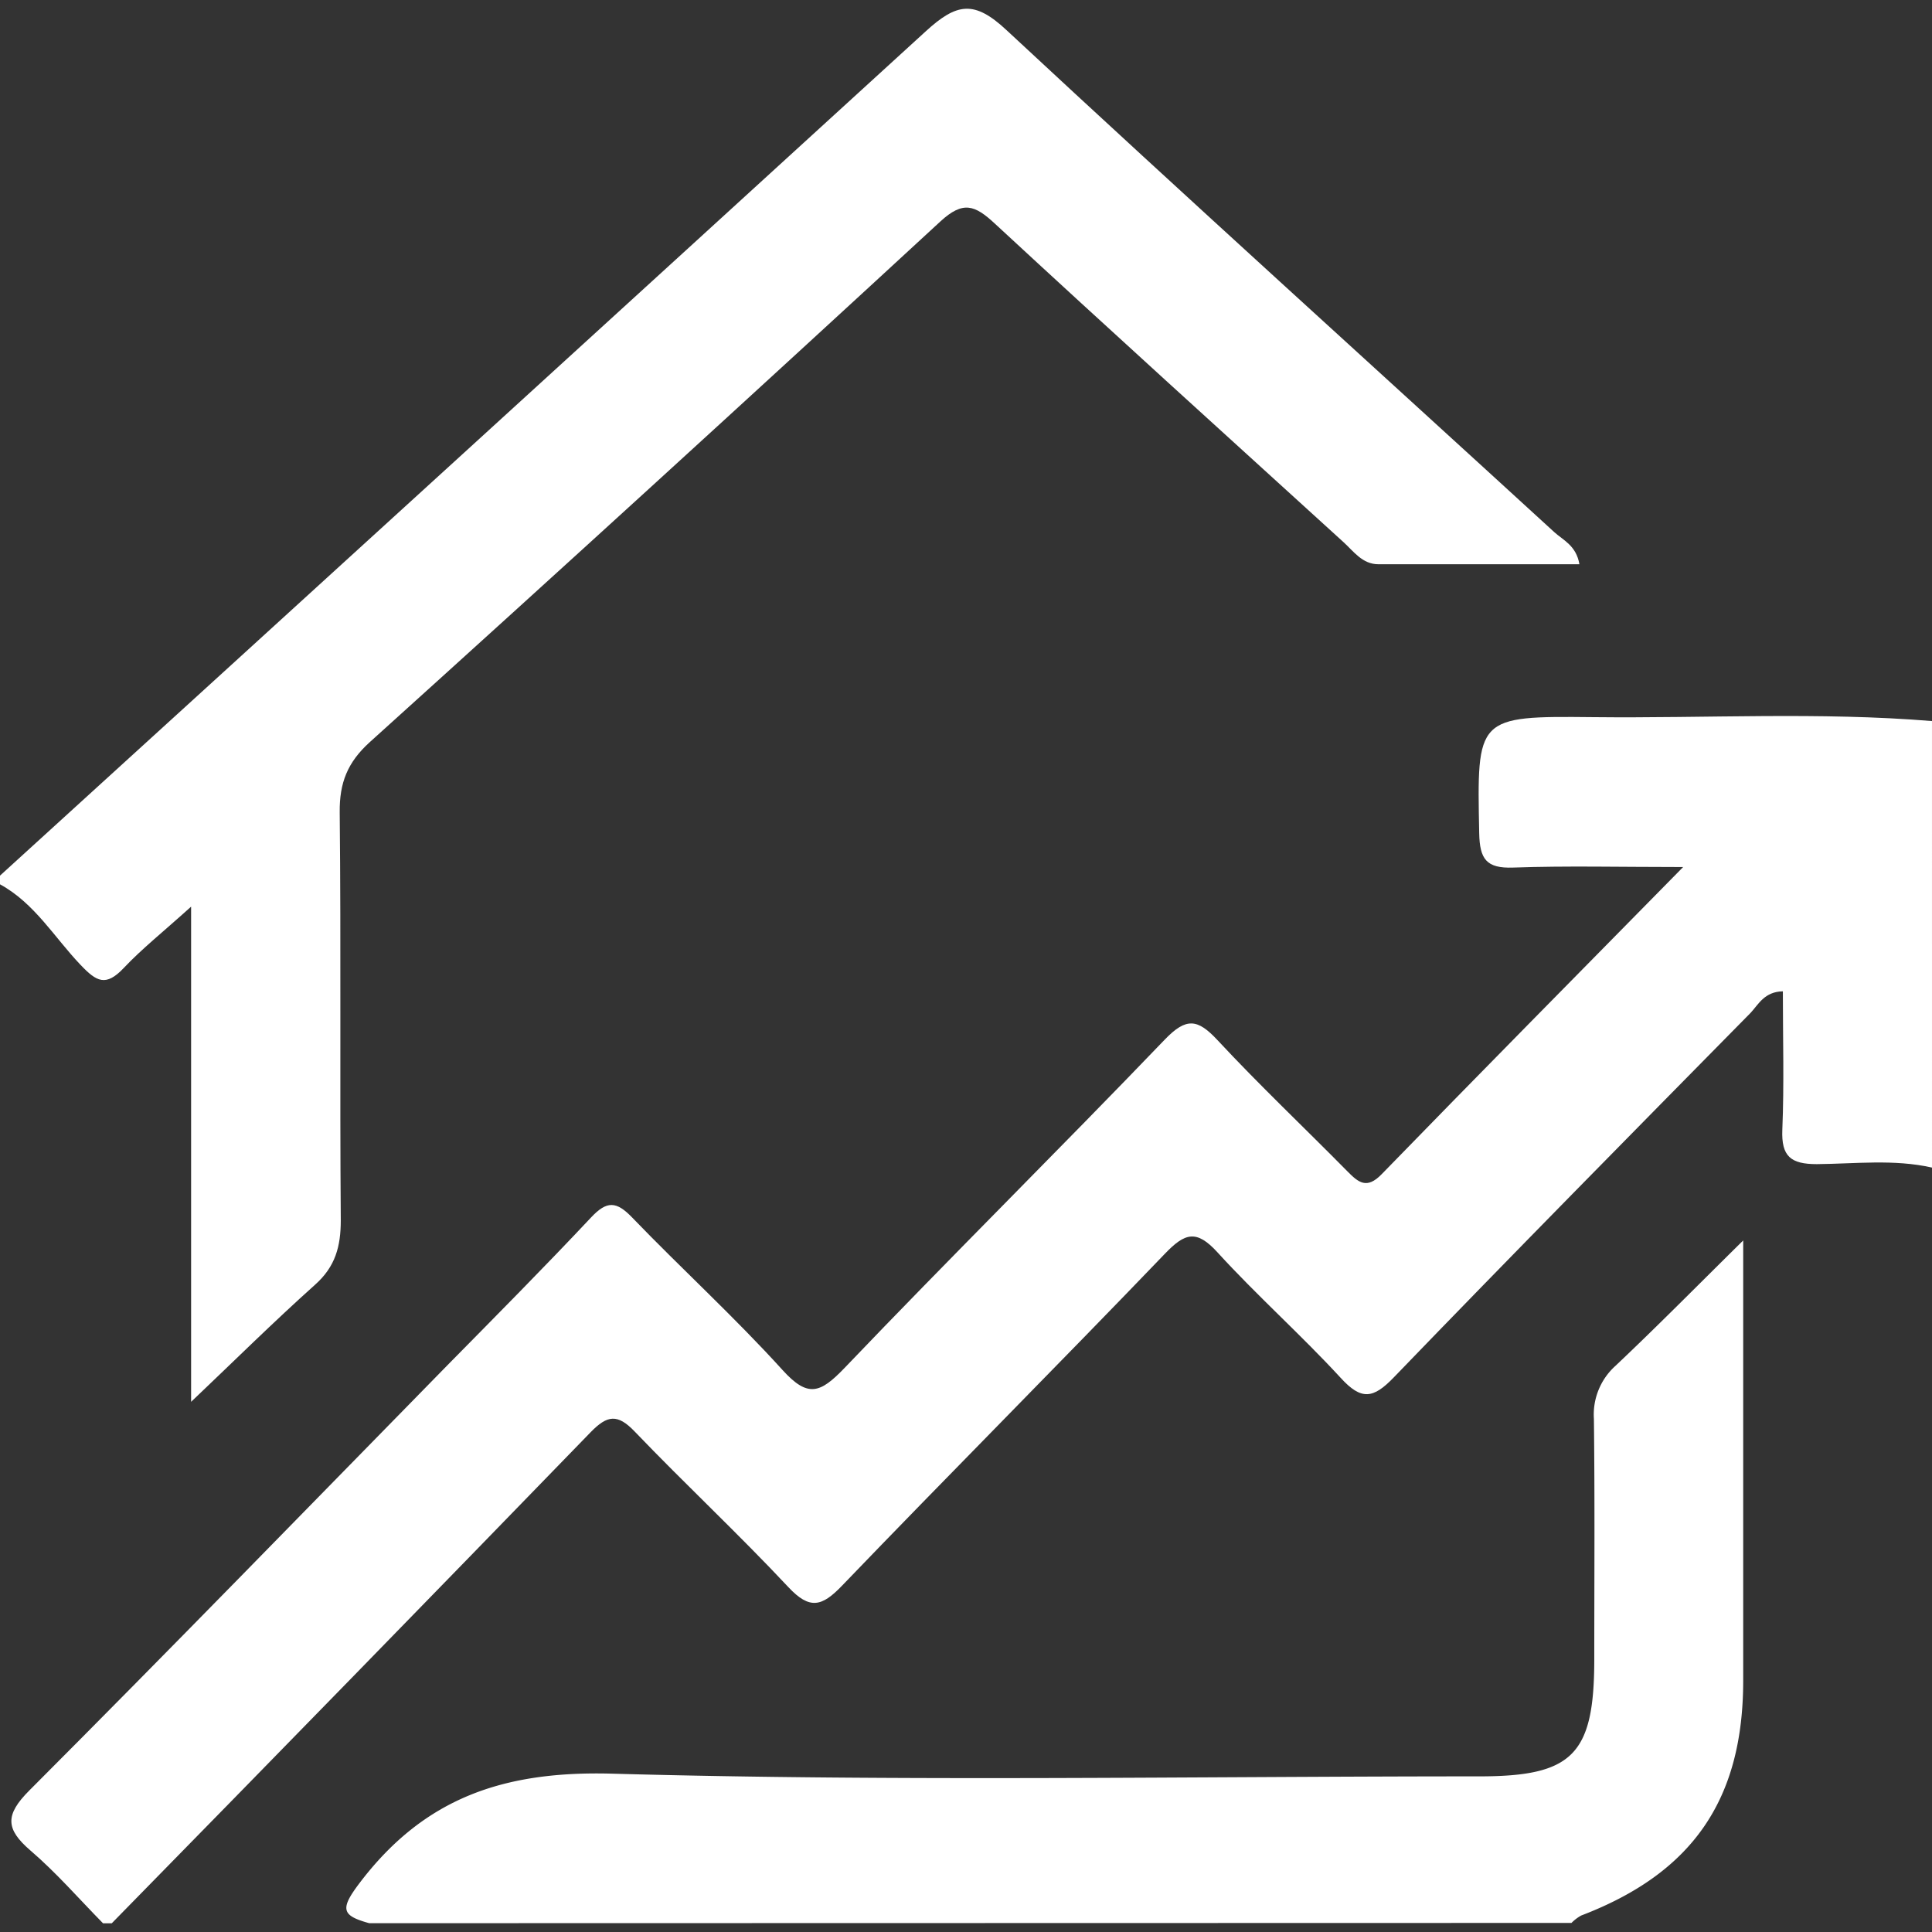
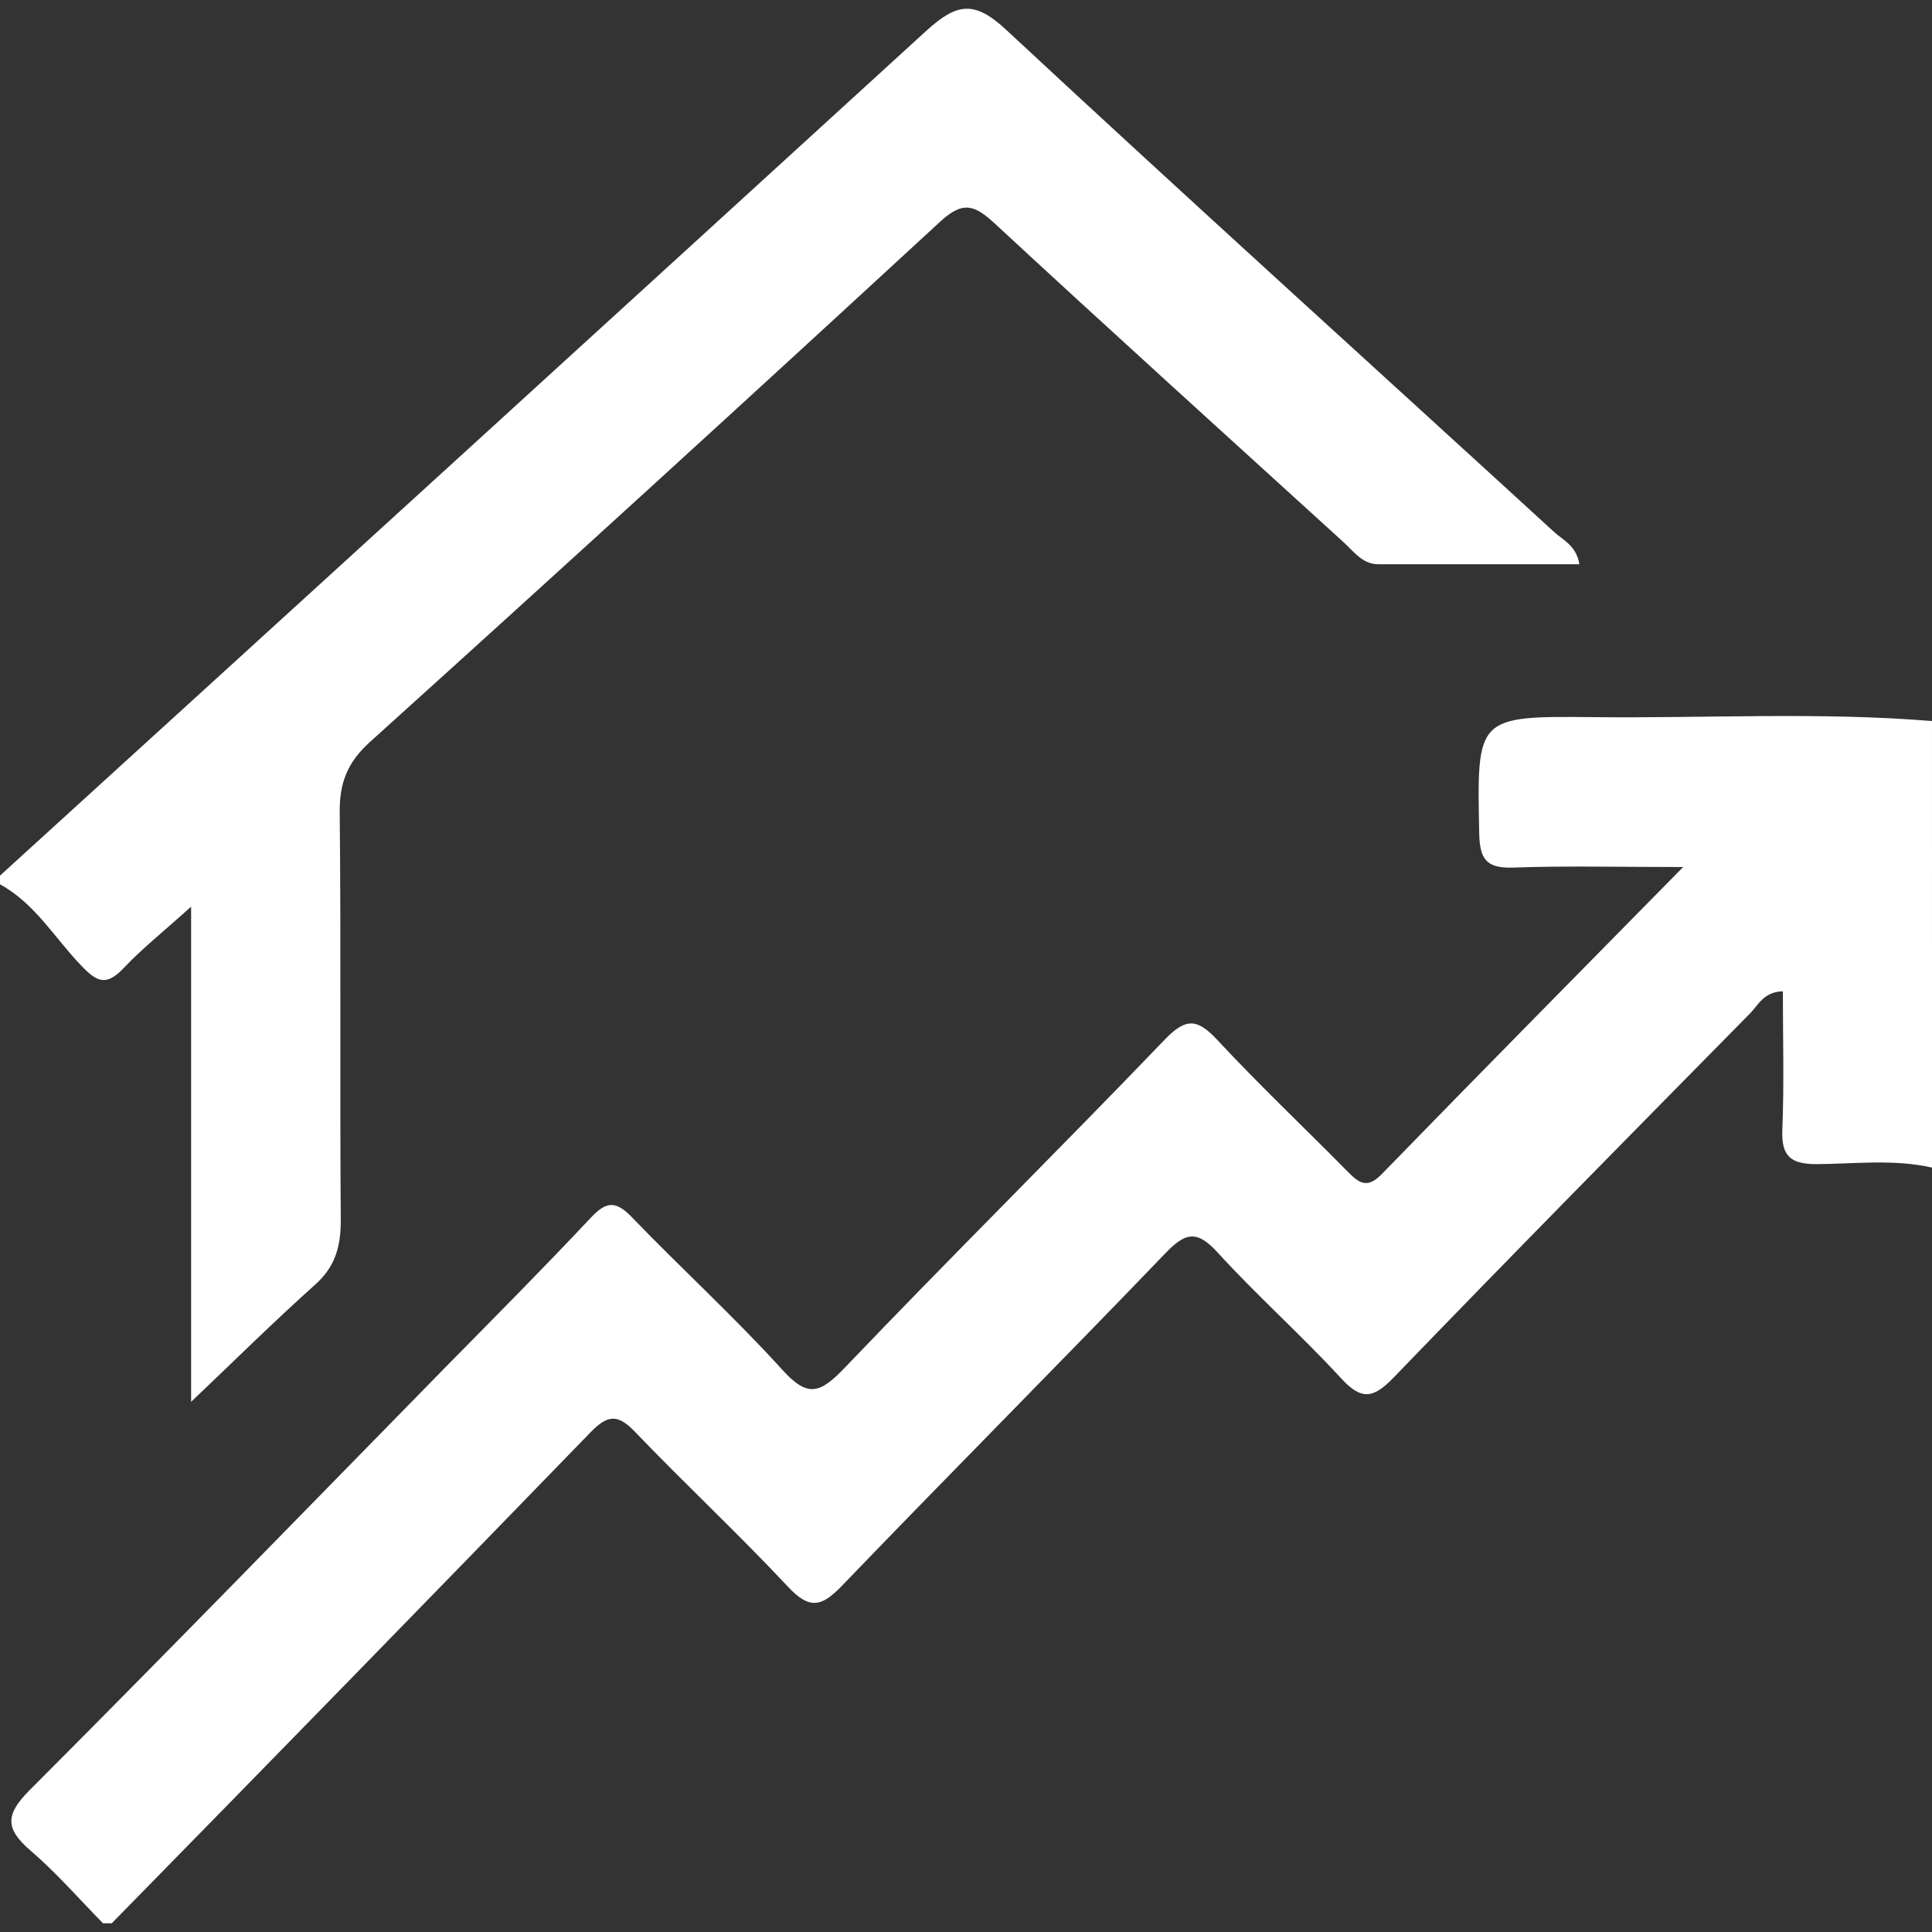
<svg xmlns="http://www.w3.org/2000/svg" id="Layer_1" data-name="Layer 1" viewBox="0 0 360 360">
  <rect x="0" y="0" width="360" height="360" fill="#333333" stroke="none" />
  <defs>
    <style>.cls-1{fill:#fff;}</style>
  </defs>
  <path class="cls-1" d="M360,217.56c-7.11-1.6-14.32-.7-21.46-.64-4.85,0-6.63-1.43-6.43-6.4.35-8.45.1-16.93.1-25.8-3.43.06-4.55,2.44-6,4-22.24,22.58-44.5,45.13-66.5,67.94-3.85,4-6.05,4.3-9.9.08-7.36-8-15.59-15.31-22.94-23.37-3.93-4.32-6.08-3.64-9.81.25-19.92,20.75-40.23,41.12-60.16,61.85-3.74,3.89-6,4.54-10,.27-9.28-9.91-19.23-19.18-28.64-29-3.2-3.34-5.1-3.06-8.21.14q-44.49,45.88-89.23,91.5H19.2c-4.48-4.55-8.68-9.41-13.51-13.55-4.65-4-4.79-6.63-.23-11.2,26.18-26.22,52-52.8,77.94-79.27,9-9.14,18-18.2,26.76-27.53,2.93-3.12,4.7-3,7.6,0,9.25,9.6,19.13,18.6,28.07,28.47,4.72,5.2,7,4.31,11.49-.35,19.7-20.62,40-40.69,59.74-61.26,4-4.15,6.11-3.84,9.8.12,7.8,8.38,16.14,16.27,24.19,24.43,2.08,2.11,3.62,3.42,6.4.56,18.16-18.68,36.48-37.21,56.18-57.24-11.78,0-21.75-.25-31.69.1-5,.18-6.21-1.6-6.31-6.38-.43-21.7-.58-21.88,21.3-21.65,21,.23,42.07-1,63.07.73Z" />
  <path class="cls-1" d="M0,163.16Q86.3,84.59,172.45,5.88C178.3.51,181.55,0,187.6,5.66c33.76,31.41,68,62.33,102,93.48,1.66,1.52,4.11,2.5,4.7,6H256.85c-3,0-4.61-2.4-6.54-4.15-21.68-19.73-43.42-39.41-64.93-59.32-3.72-3.45-5.91-4.32-10.16-.4q-52.89,48.79-106.3,97c-4.17,3.77-5.68,7.6-5.62,13.1.26,25.32,0,50.65.2,76,0,4.88-1,8.63-4.77,12C51,246.29,43.62,253.6,35.61,261.21V168.94c-5.29,4.77-9.17,7.85-12.53,11.41S18,182.94,15,179.78c-4.87-5.1-8.54-11.47-15-15Z" />
-   <path class="cls-1" d="M68.8,358.36c-5.09-1.41-5.52-2.57-1.84-7.43,12.11-16,27-21,47.2-20.43C168,332,221.81,331,275.64,331c17.45,0,21.43-4.06,21.43-21.85,0-14.92.11-29.85-.07-44.77a12.21,12.21,0,0,1,4-9.86c7.71-7.28,15.16-14.84,23.82-23.38v82c0,22.2-9.44,35.86-30.19,43.79a8,8,0,0,0-1.81,1.38Z" />
</svg>